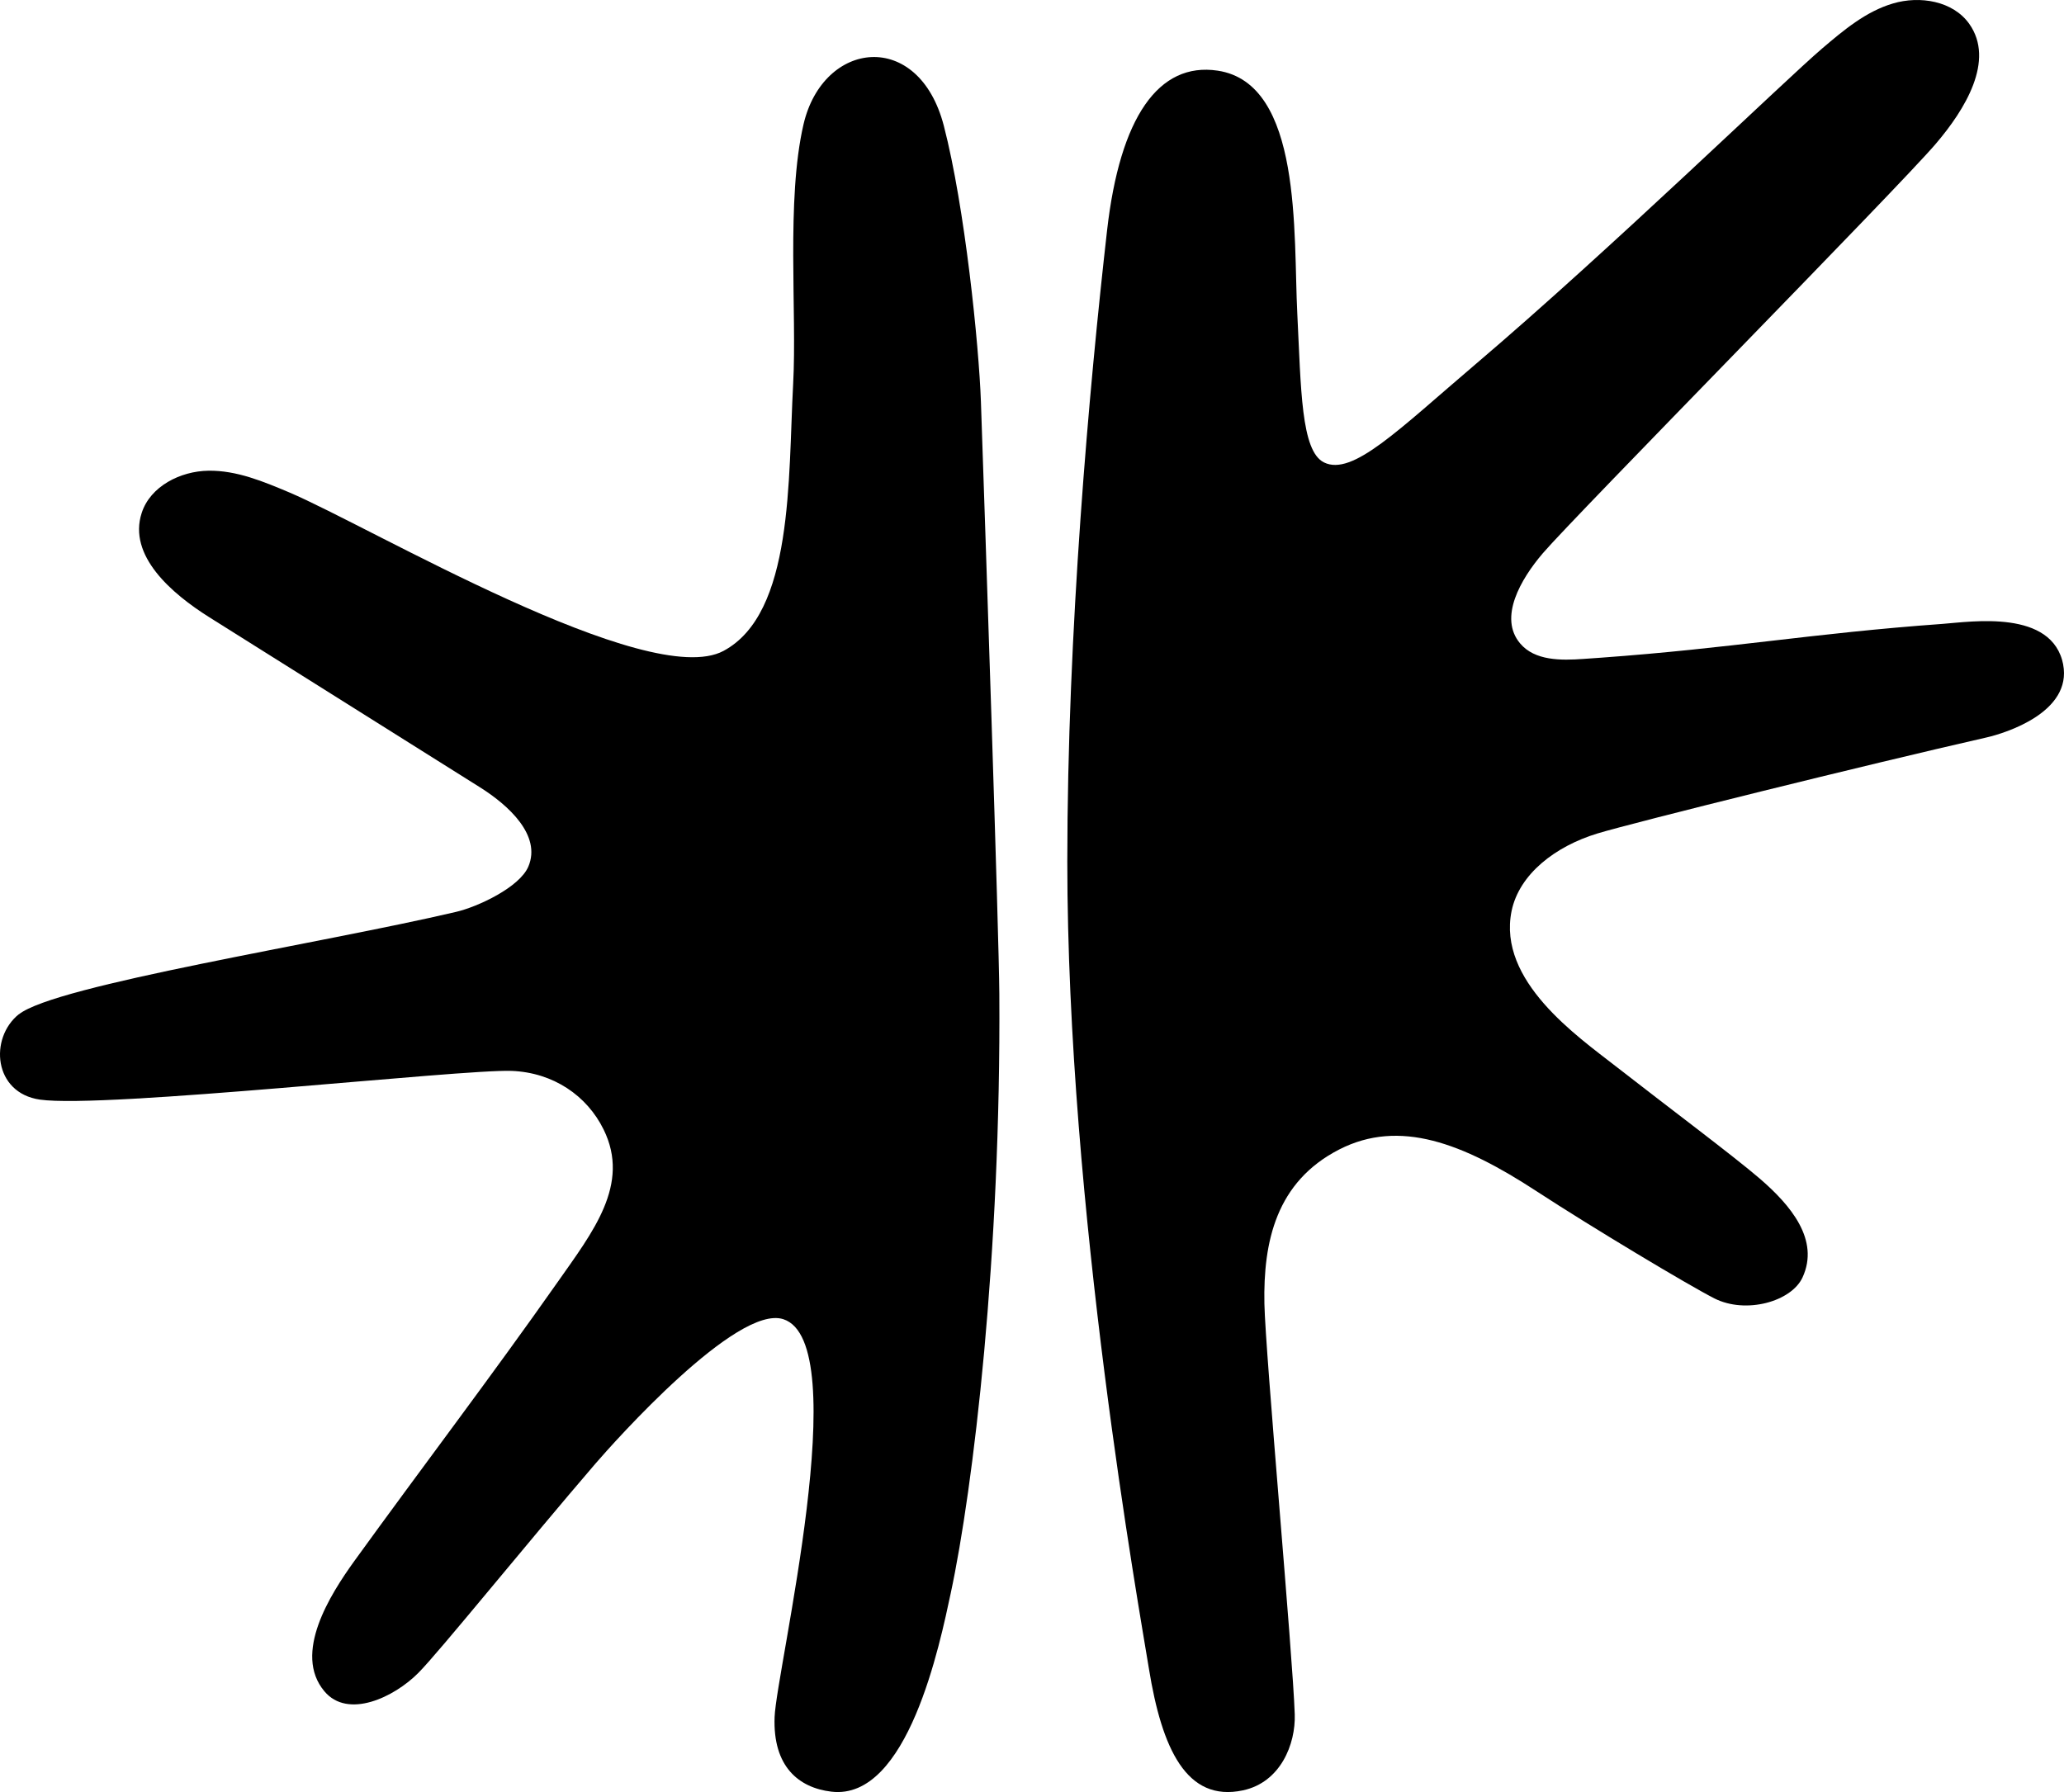
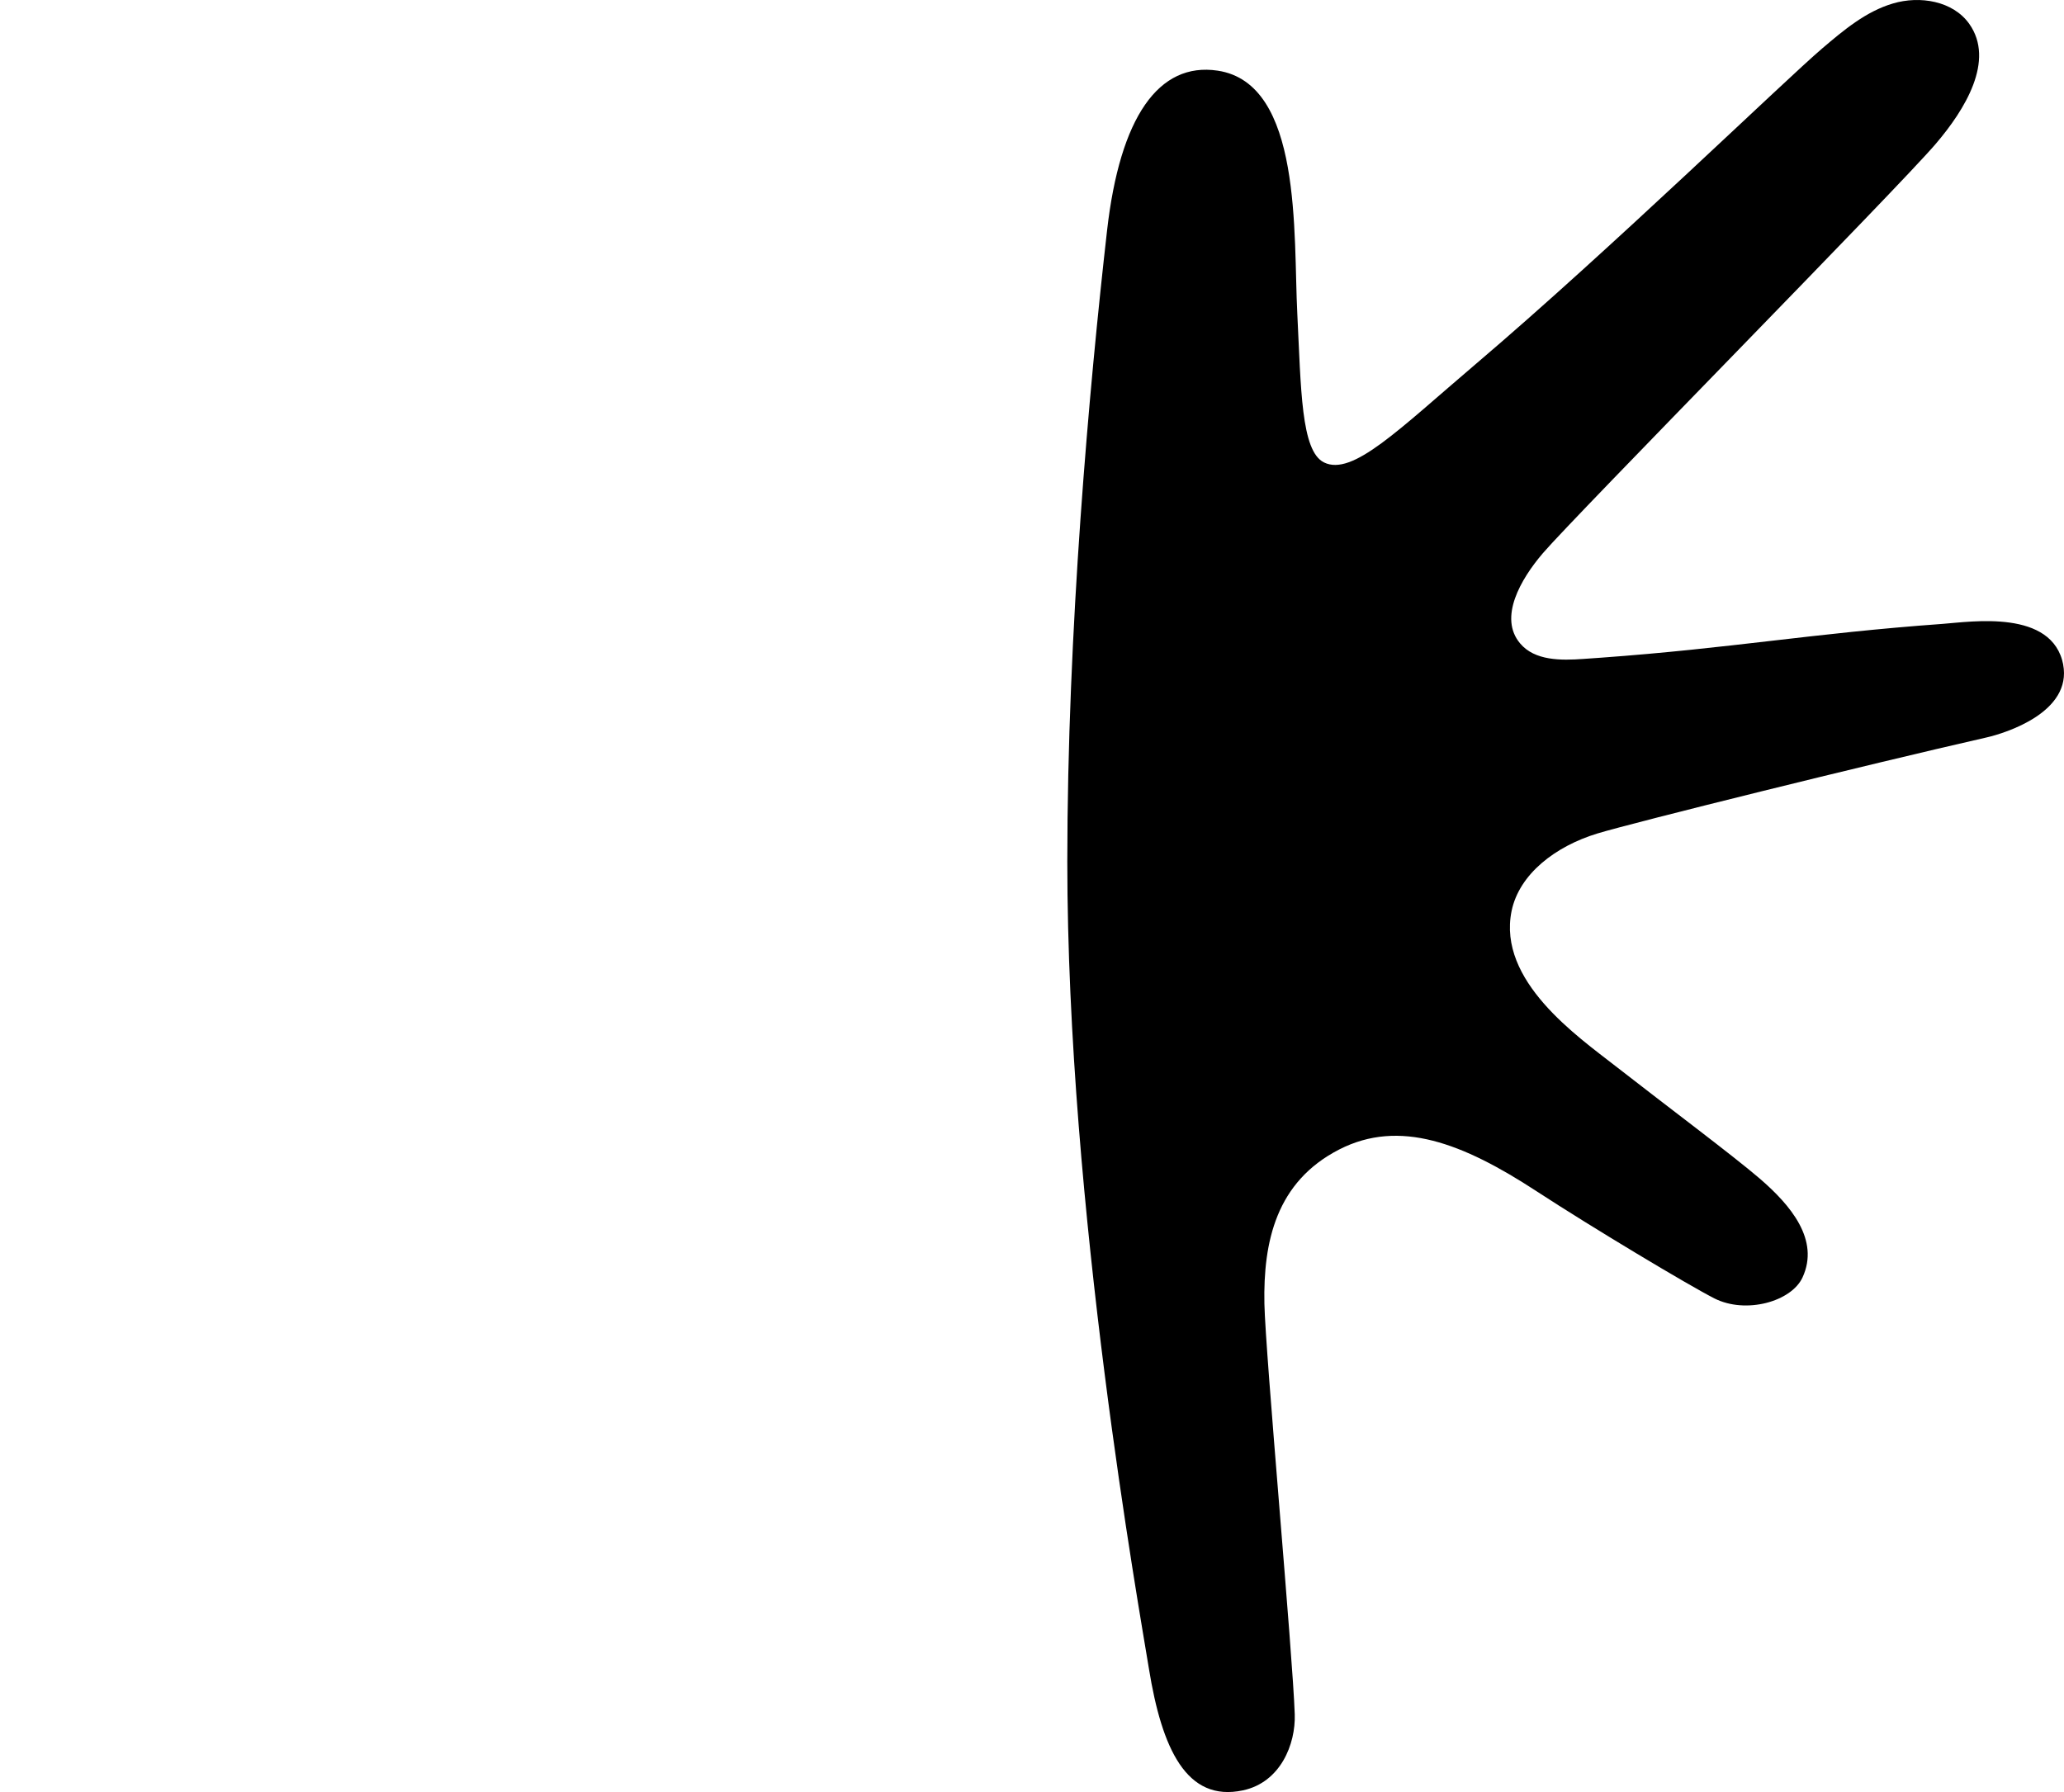
<svg xmlns="http://www.w3.org/2000/svg" width="760" height="660" viewBox="0 0 760 660" fill="currentColor">
-   <path d="M6.932 373.585C20.394 362.755 118.436 347.475 167.878 335.854C175.994 333.974 191.337 326.755 194.554 319.139C199.404 307.667 187.278 296.59 176.737 289.963C143.528 269.095 110.319 248.227 77.111 227.358C63.105 218.556 47.069 204.66 52.167 188.935C55.335 179.094 66.421 173.506 76.764 173.358C87.157 173.21 97.056 177.363 106.558 181.369C136.352 194.028 238.65 254.606 266.415 239.721C292.249 225.875 290.171 176.226 292.051 141.413C293.487 114.907 289.428 73.615 295.862 45.824C303.088 14.719 338.276 10.615 347.531 46.319C355.301 76.236 360.448 127.072 361.191 147.94C362.774 193.93 367.823 343.568 367.971 366.068C368.614 461.805 358.419 547.949 350.055 586.866C346.145 605.114 334.317 663.268 306.107 659.856C294.13 658.422 284.529 650.658 285.222 632.361C285.914 614.806 314.966 494.294 288.389 485.838C271.315 480.399 226.426 530.74 219.25 539.047C193.415 569.114 161.691 608.427 154.07 616.092C145.161 625.092 128.087 633.251 119.426 622.867C107.795 608.971 121.554 587.311 130.413 574.998C155.406 540.432 181.042 506.756 205.293 472.239C218.26 453.745 232.216 436.239 222.269 416.013C216.132 403.502 203.709 394.997 188.367 394.403C169.907 393.711 38.557 408.349 14.702 404.986C-2.422 402.513 -4.005 382.337 6.932 373.535" fill="black" />
  <path d="M759.734 244.856C755.779 224.278 725.918 228.977 715.338 229.769C666.839 233.281 637.868 238.722 589.369 242.234C587.243 242.382 585.167 242.531 583.041 242.679C574.785 243.273 565.144 243.372 559.756 236.991C551.697 227.493 559.953 213.297 568.061 203.799C579.729 190.147 699.073 69.104 712.817 52.929C723.545 40.365 734.668 22.31 725.127 8.806C719.145 0.347 706.934 -1.681 696.996 1.287C687.059 4.205 678.852 11.131 670.942 17.858C657.248 29.532 592.632 92.205 543.54 133.954C514.767 158.439 498.007 175.455 487.526 170.311C479.023 166.156 479.072 143.154 477.688 115.553C476.205 86.318 479.616 30.719 448.371 26.02C426.618 22.755 412.38 43.135 407.634 84.933C401.058 142.808 393 232.539 393 317.372C393 444.845 419.499 592.599 423.059 614.611C427.805 643.944 436.852 663.829 457.665 659.377C471.558 656.409 477.095 642.312 476.749 631.429C476.056 609.714 465.971 498.911 465.575 480.163C465.131 457.31 469.877 435.249 493.162 423.327C515.36 412 538.645 421.003 565.688 438.662C586.452 452.215 621.652 473.288 631.243 478.185C642.861 484.071 659.621 479.372 663.724 470.468C670.102 456.667 659.423 443.905 647.904 434.012C638.066 425.553 613.891 407.498 594.956 392.708C580.767 381.628 551.351 361.248 556.591 335.526C559.409 321.874 572.758 311.684 588.133 306.984C601.481 302.928 687.652 281.559 731.405 271.616C738.623 269.984 763.046 262.267 759.684 244.707" fill="black" />
</svg>